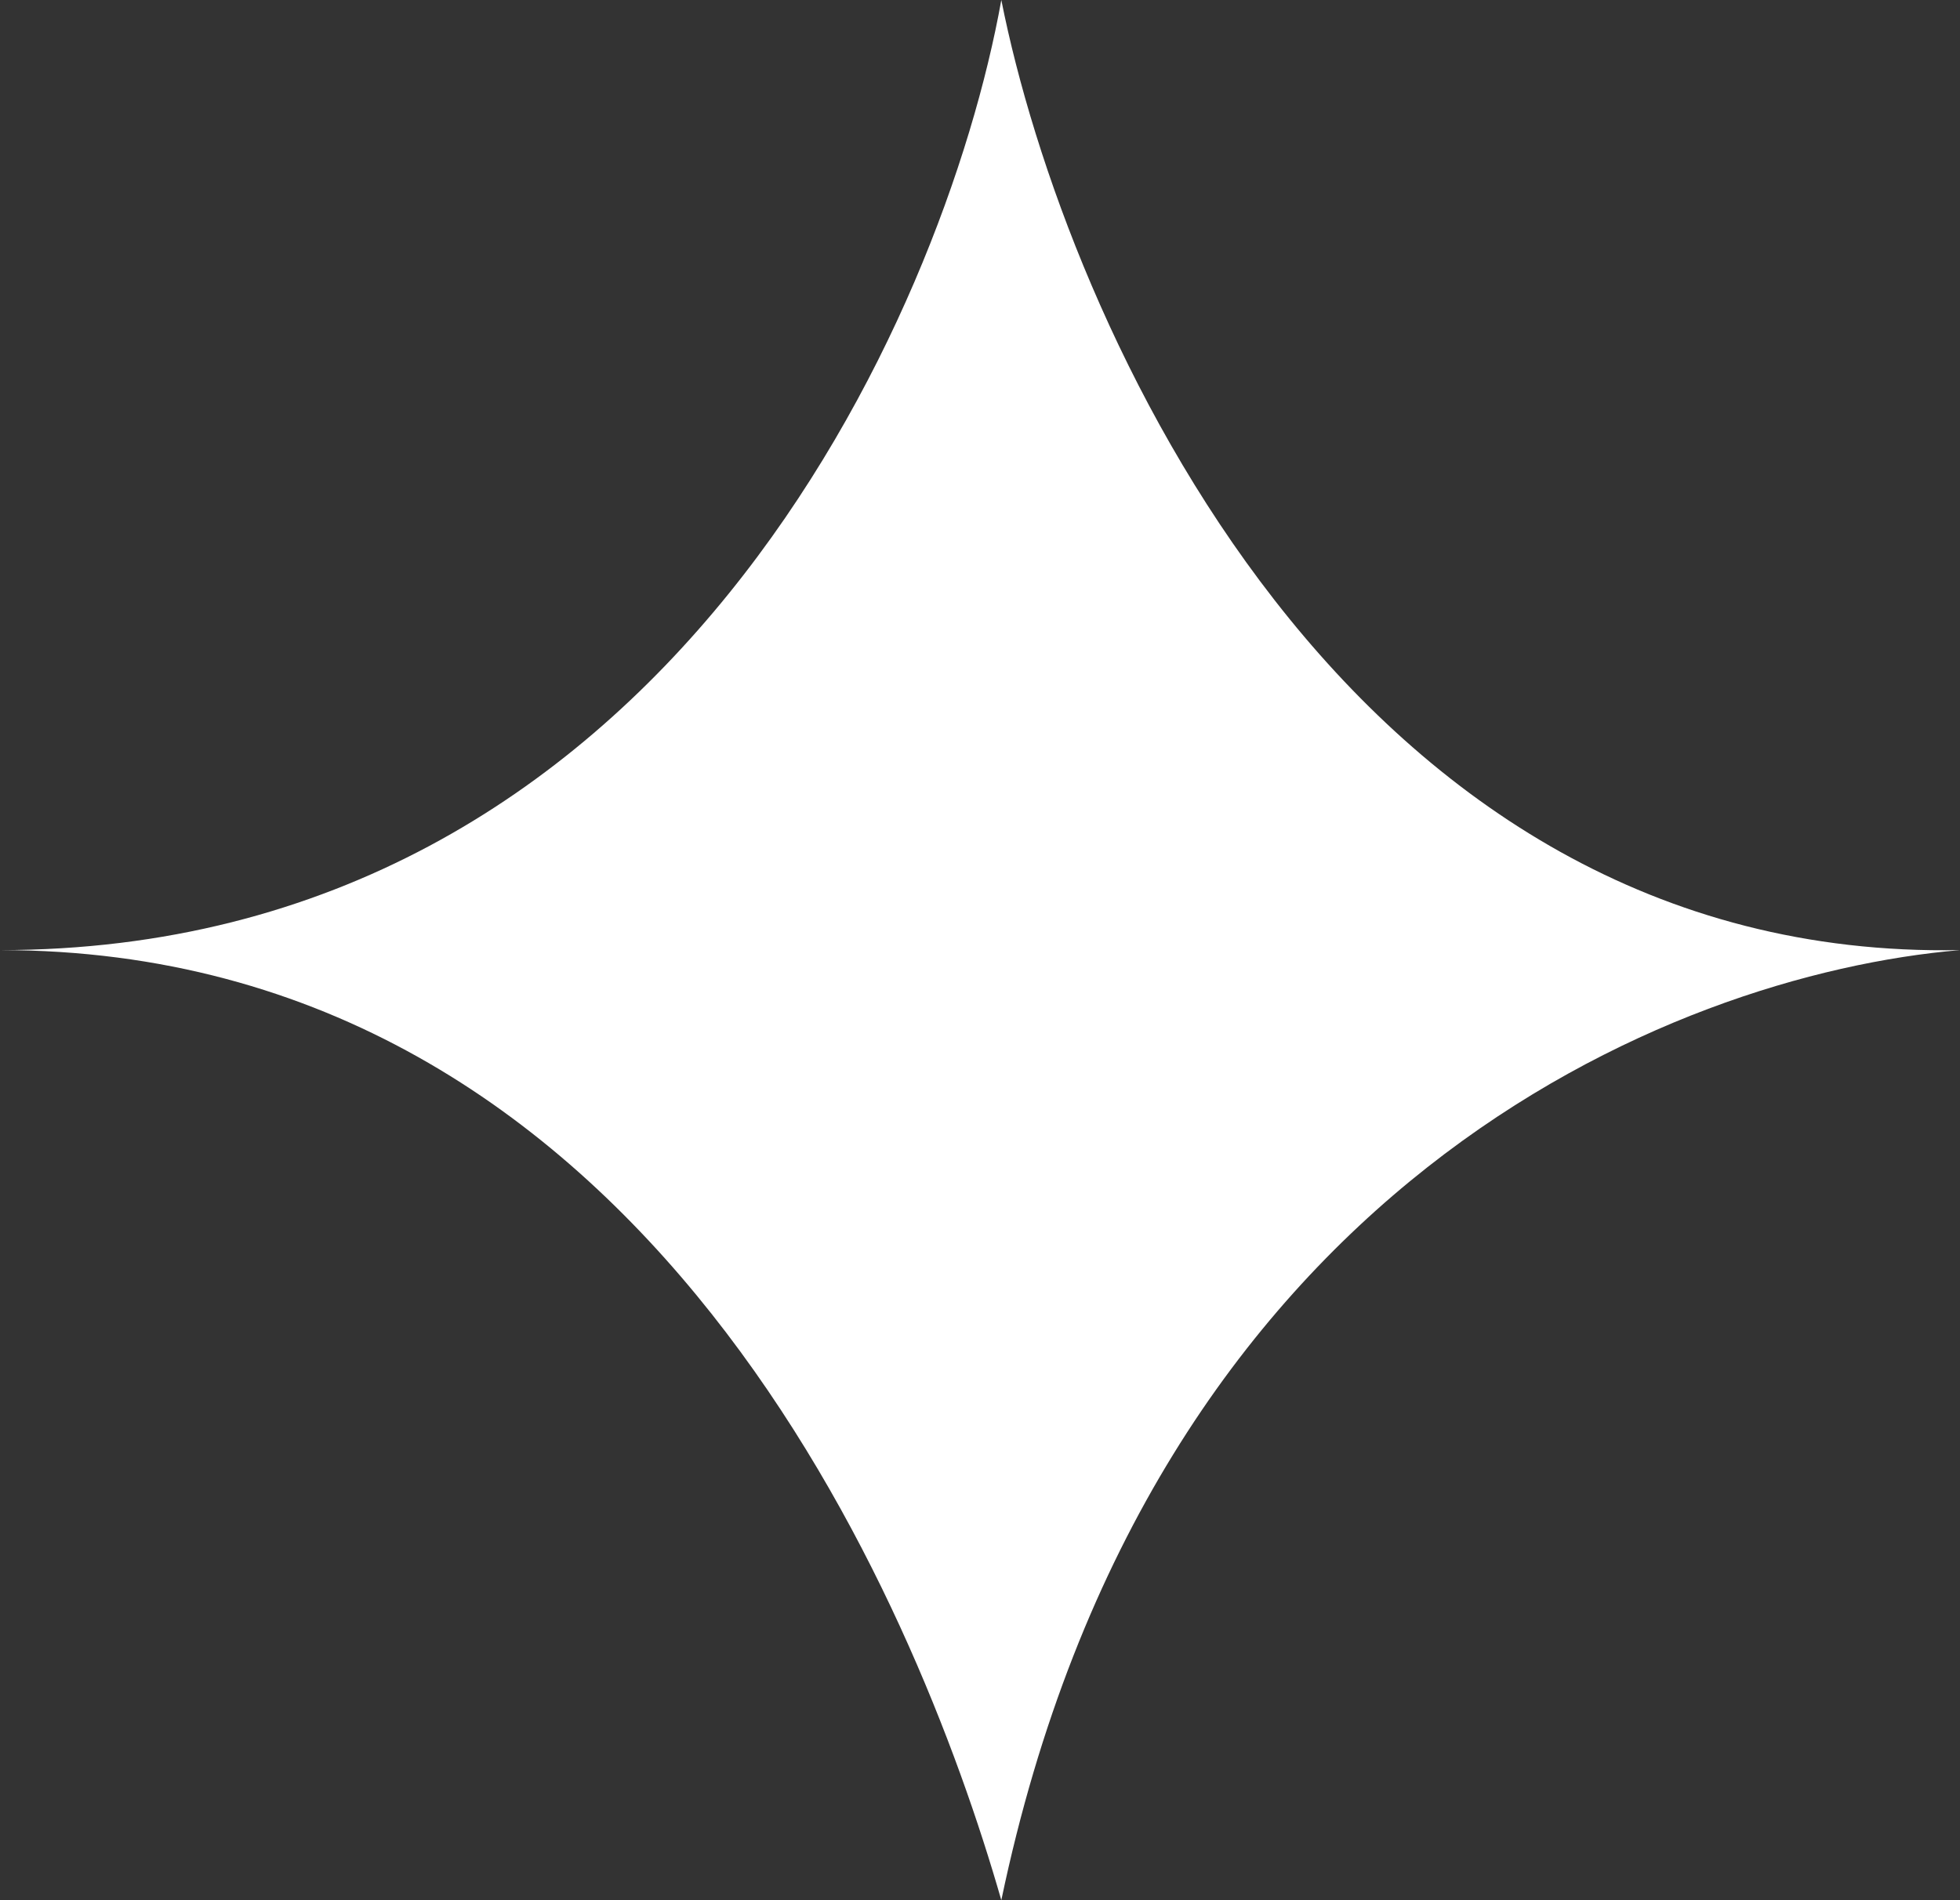
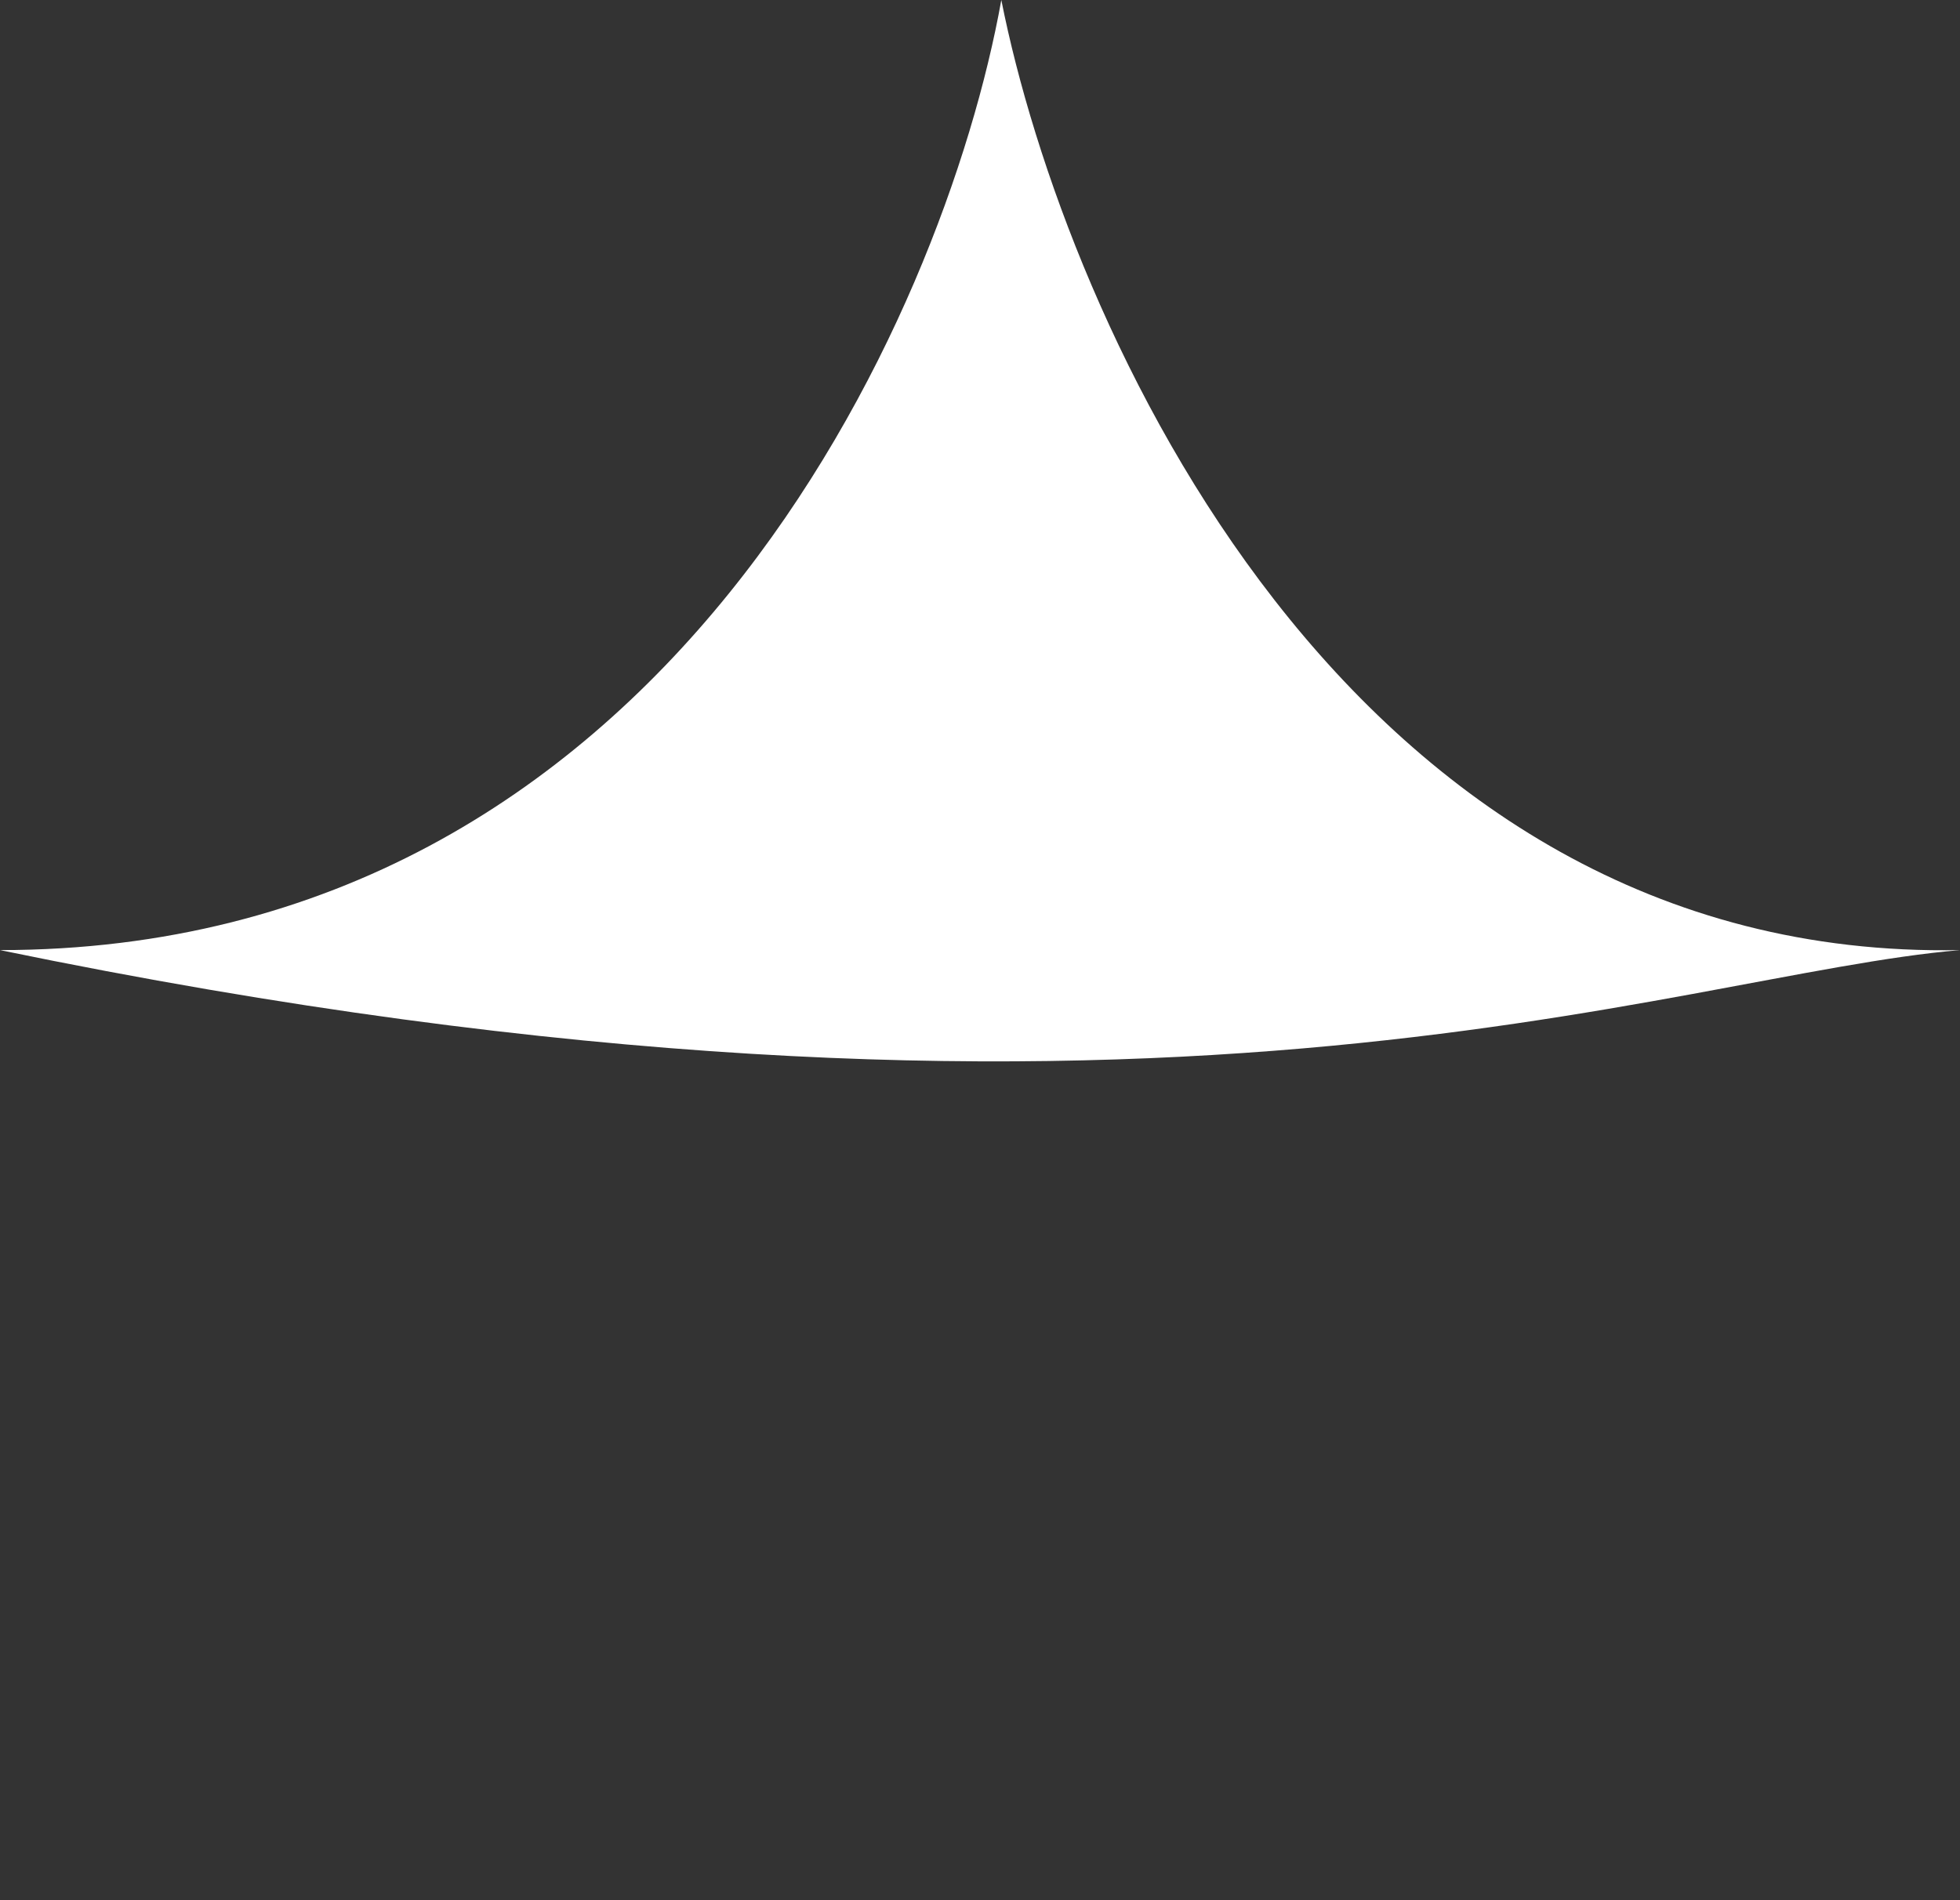
<svg xmlns="http://www.w3.org/2000/svg" width="33" height="32" viewBox="0 0 33 32" fill="none">
  <rect x="0" y="0" width="33" height="32" fill="#333333" stroke="none" />
-   <path d="M33 16C22.67 16.2 17.935 5.417 16.859 0C15.902 5.333 11.191 16 0 16C10.904 16 15.424 27 16.859 32C19.37 20 28.098 16.417 33 16Z" fill="white" />
+   <path d="M33 16C22.67 16.2 17.935 5.417 16.859 0C15.902 5.333 11.191 16 0 16C19.37 20 28.098 16.417 33 16Z" fill="white" />
</svg>